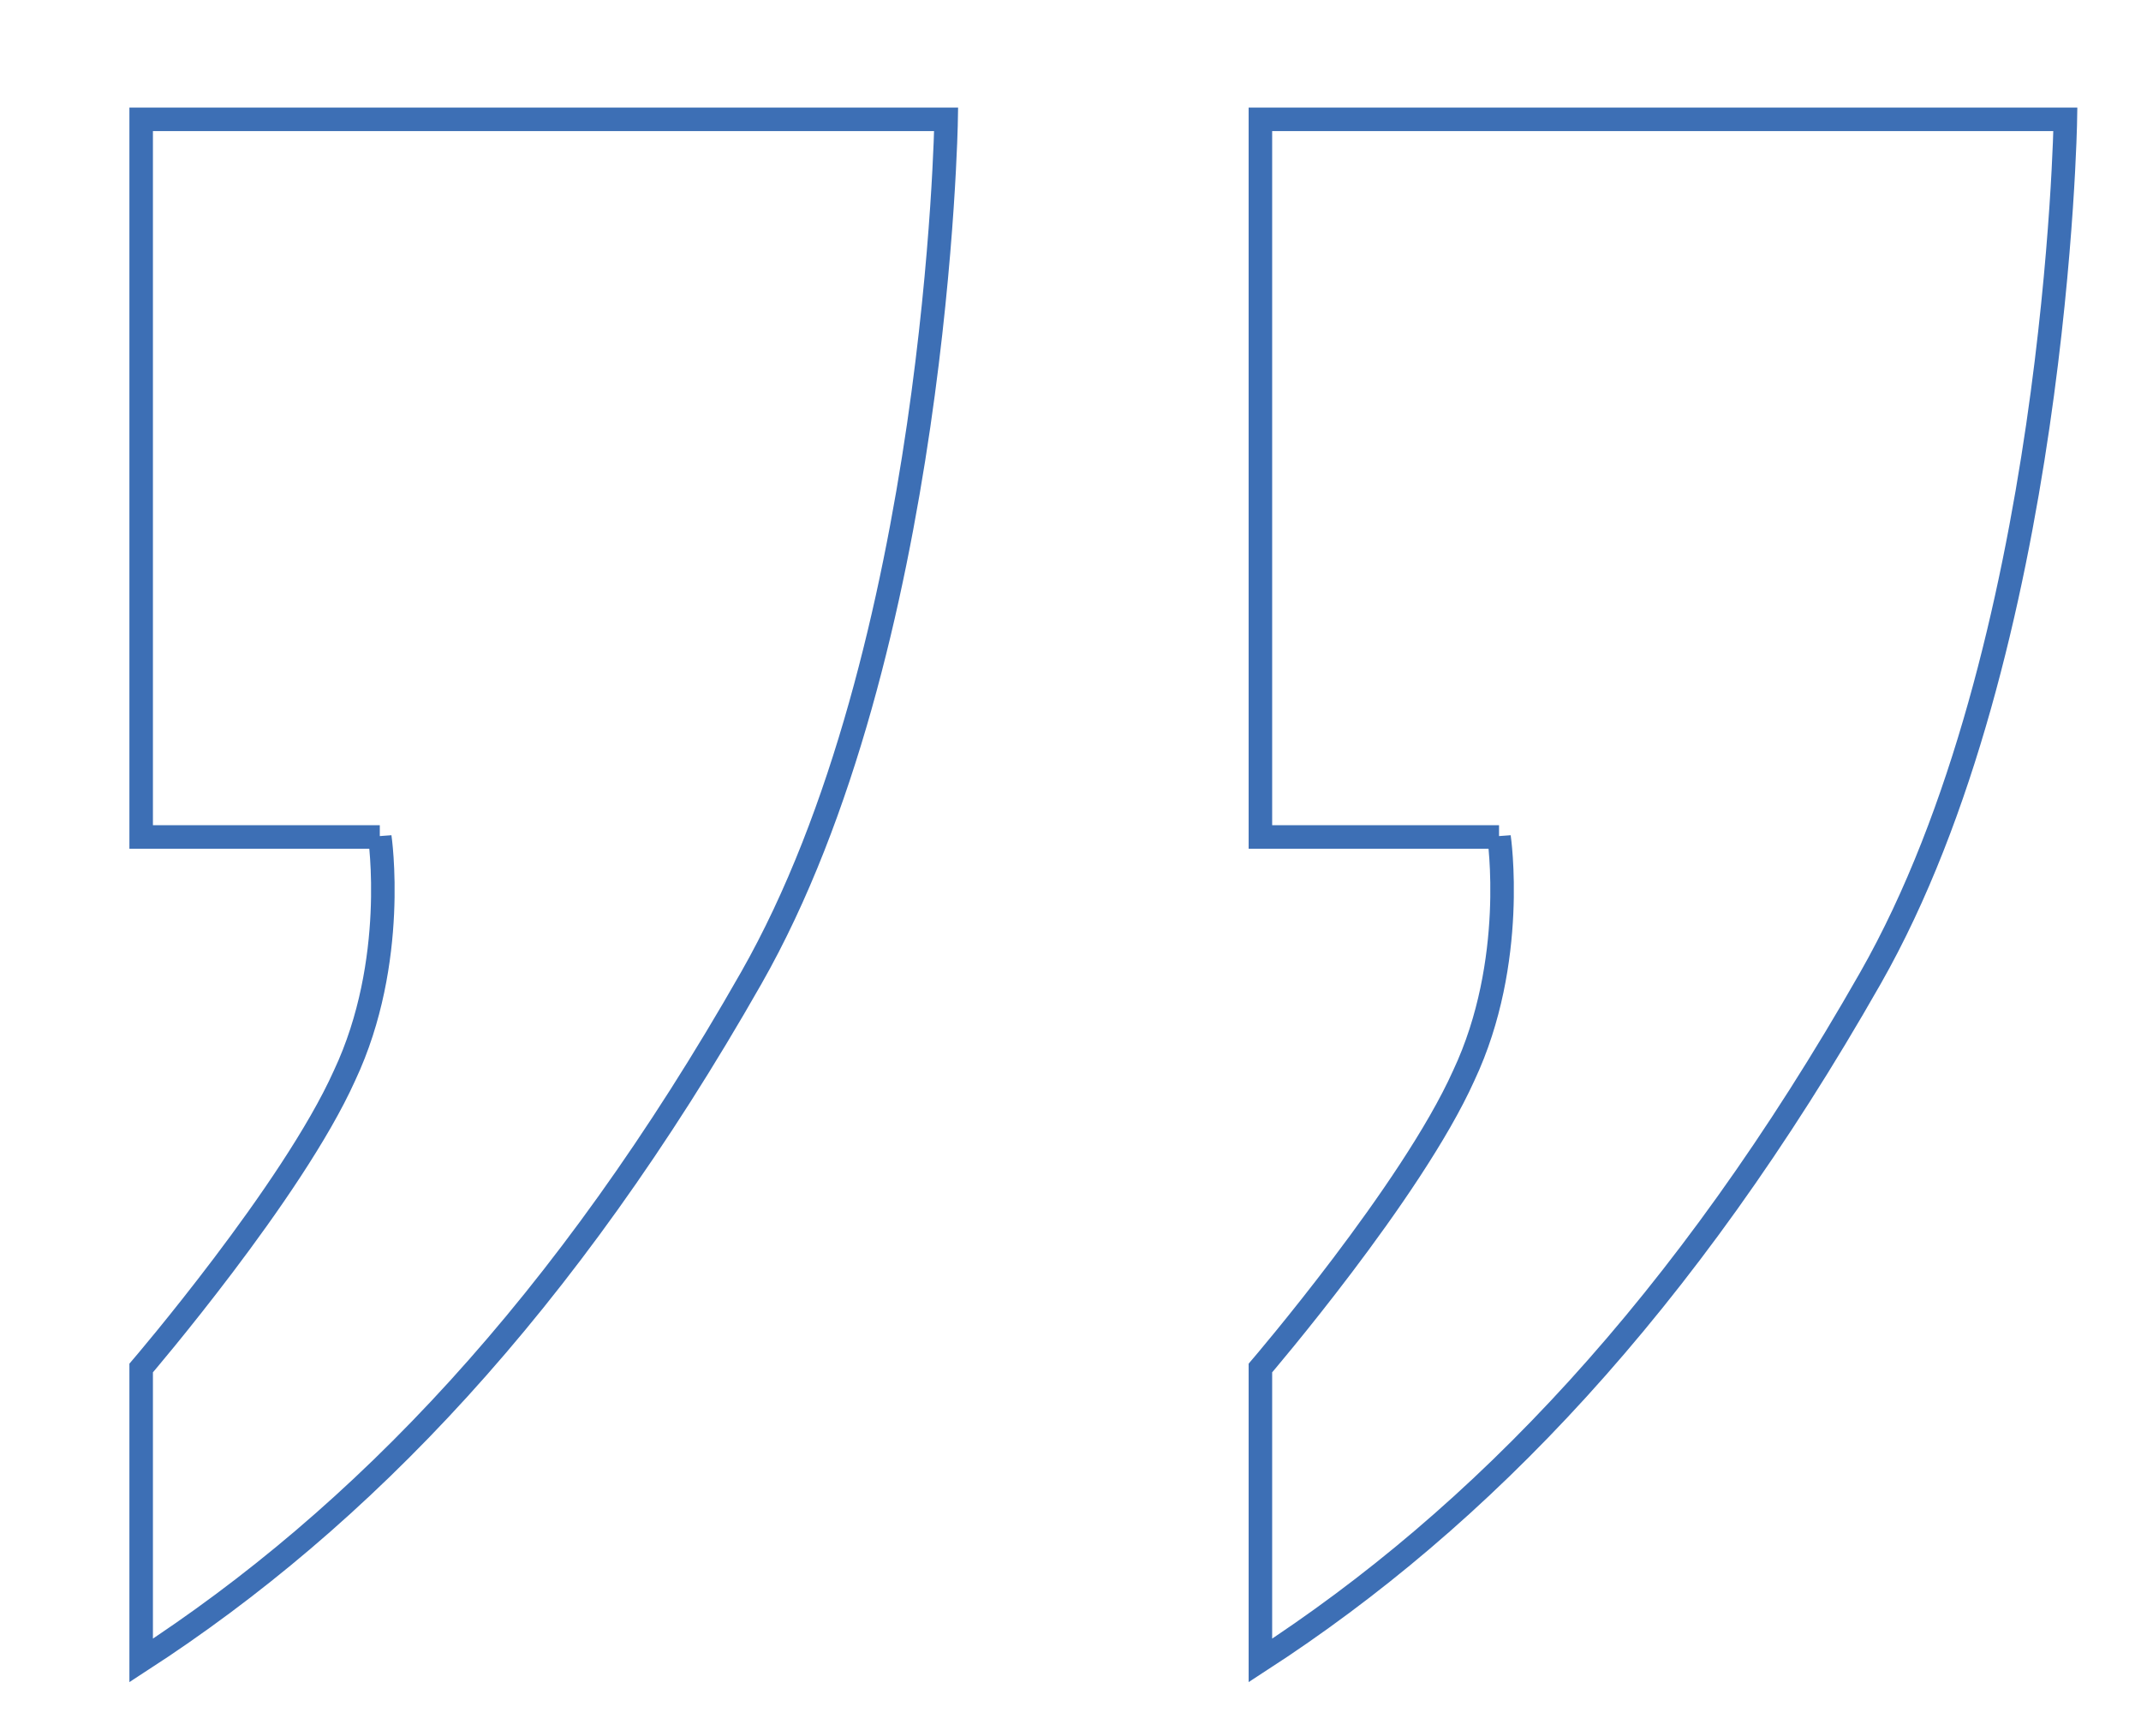
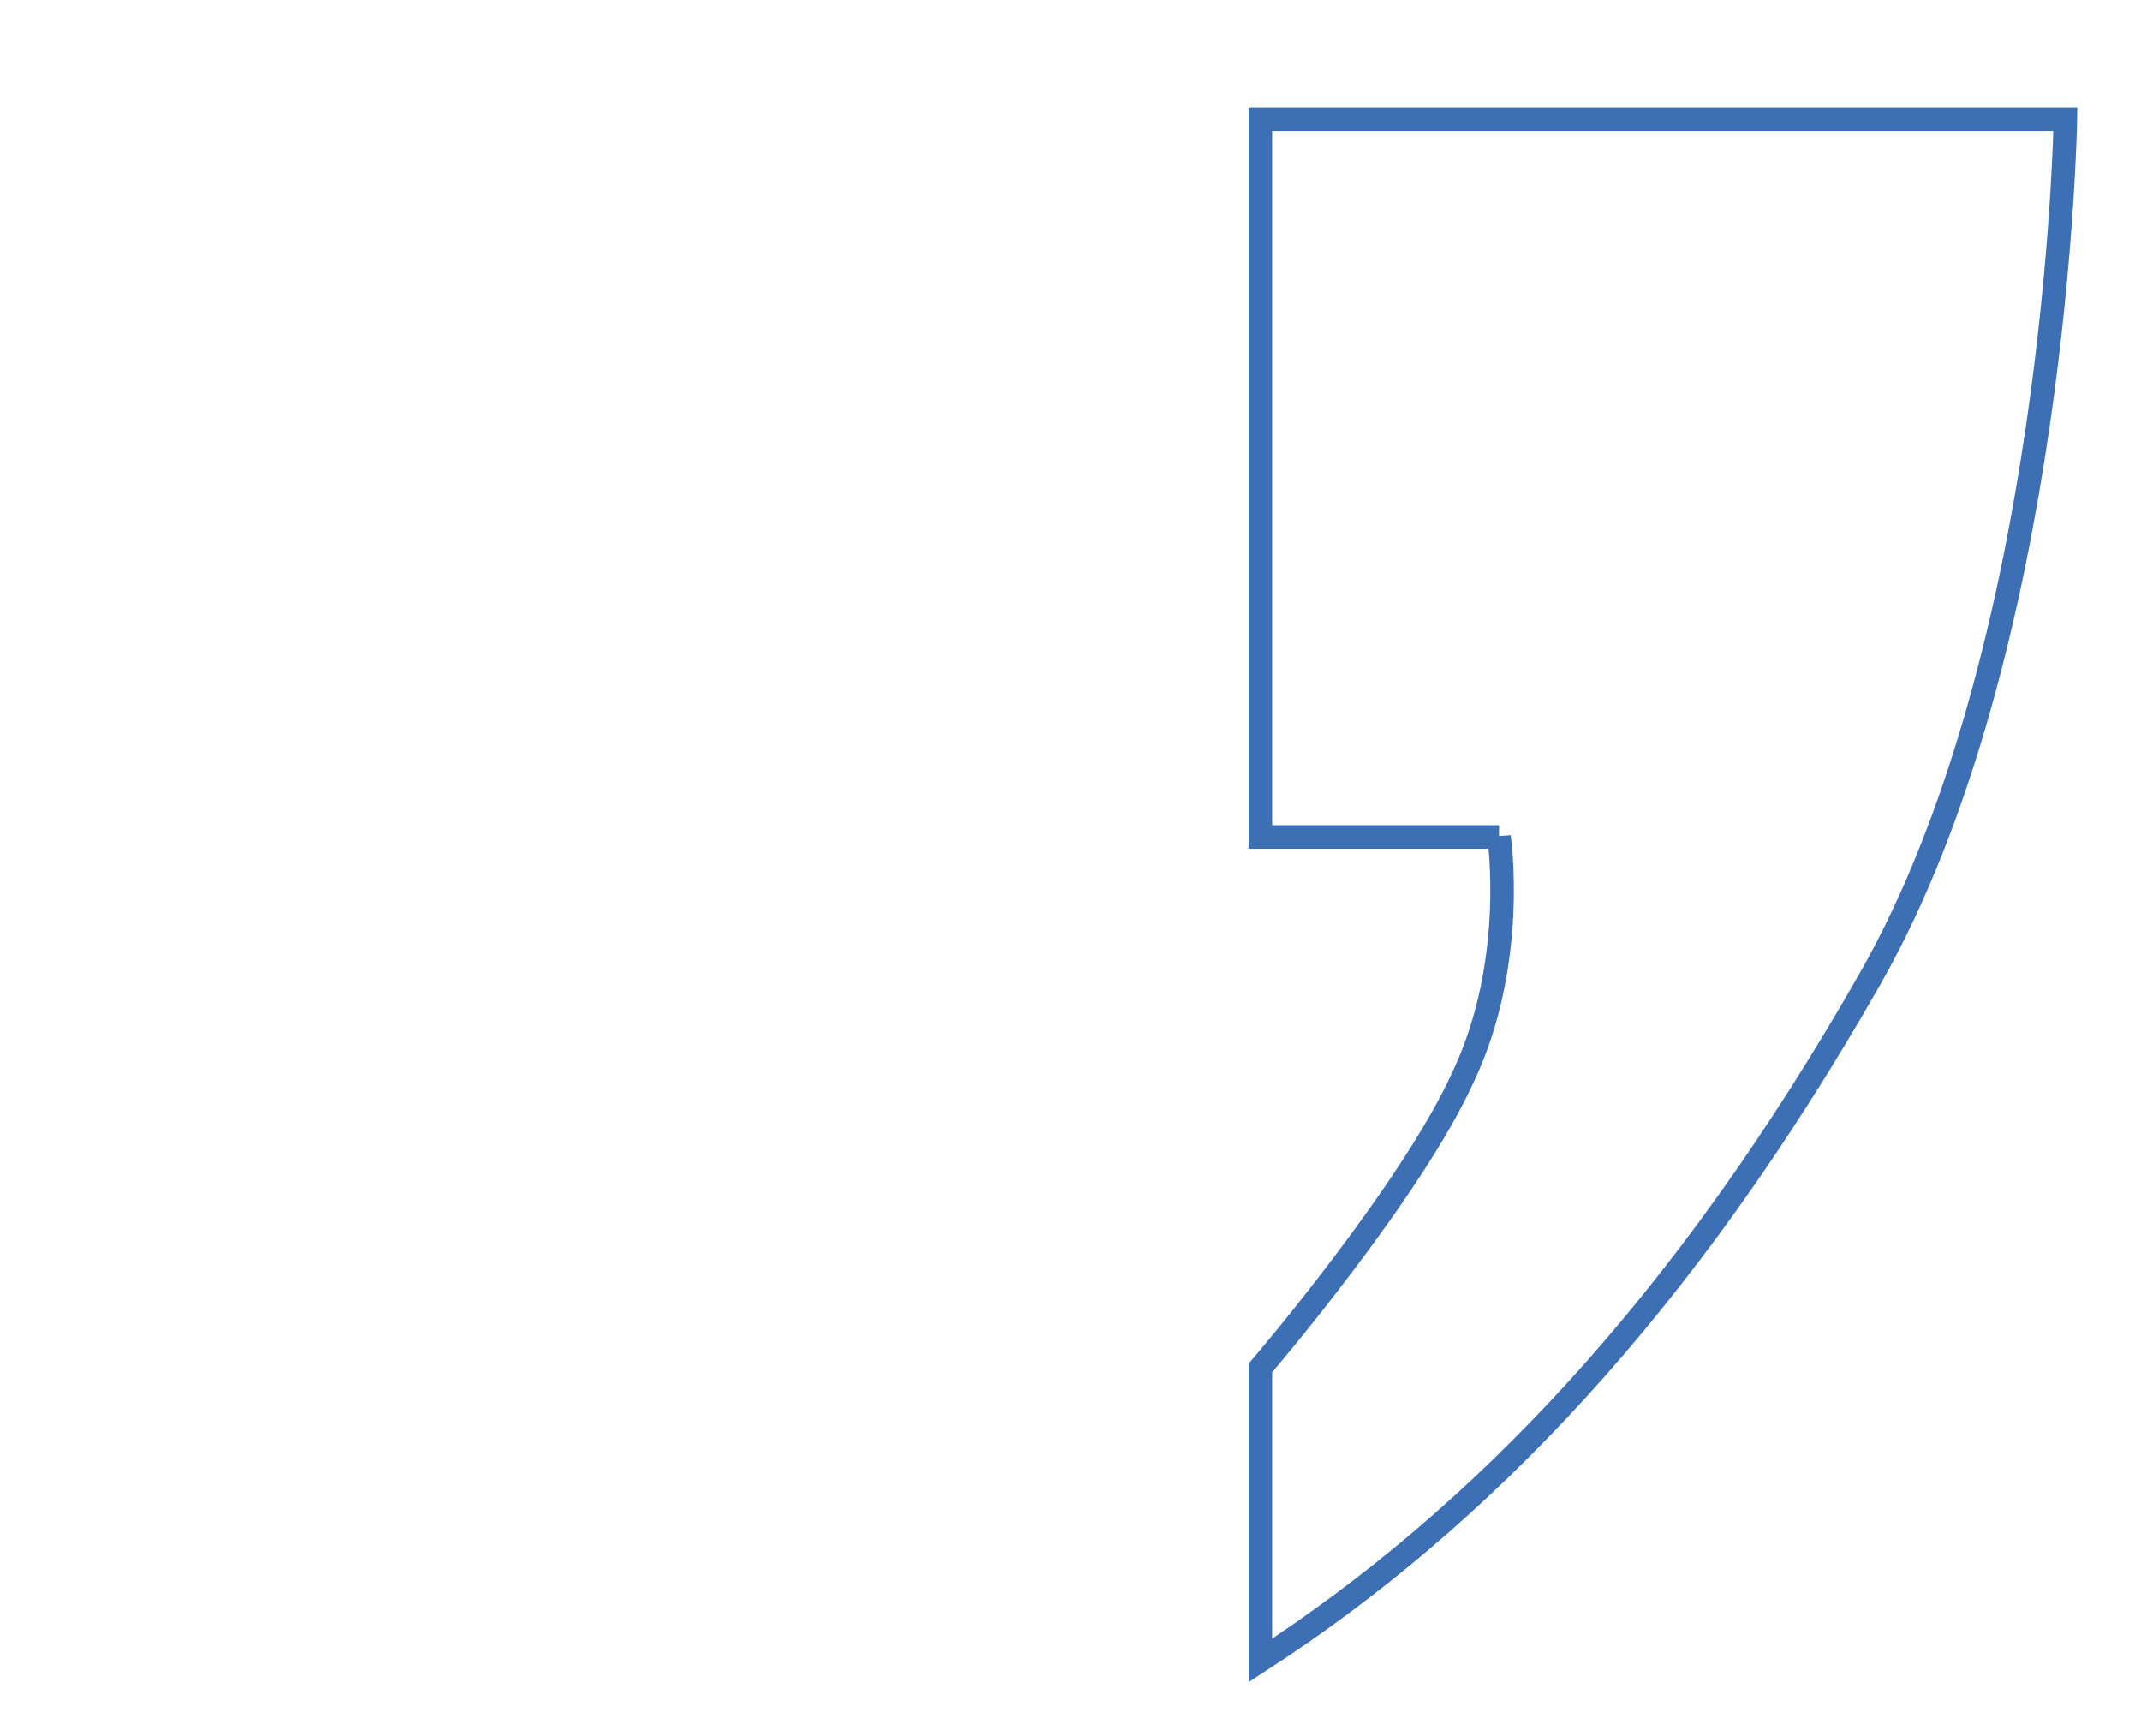
<svg xmlns="http://www.w3.org/2000/svg" id="Vrstva_1" data-name="Vrstva 1" version="1.1" viewBox="0 0 127.4 103.3">
  <defs>
    <style>
      .cls-1 {
        fill: none;
        stroke: #3d6fb5;
        stroke-miterlimit: 10;
        stroke-width: 1.4px;
      }
    </style>
  </defs>
-   <path class="cls-1" d="M22.6,49.8h-14.2V7.1h47.9s-.5,31.6-11.6,51.1c-11.1,19.5-23.2,32.1-36.3,40.6v-17.4s9-10.5,12.1-17.4c3.2-6.8,2.1-14.2,2.1-14.2Z" />
  <path class="cls-1" d="M89.2,49.8h-14.2V7.1h47.9s-.5,31.6-11.6,51.1c-11.1,19.5-23.2,32.1-36.3,40.6v-17.4s9-10.5,12.1-17.4c3.2-6.8,2.1-14.2,2.1-14.2Z" />
</svg>